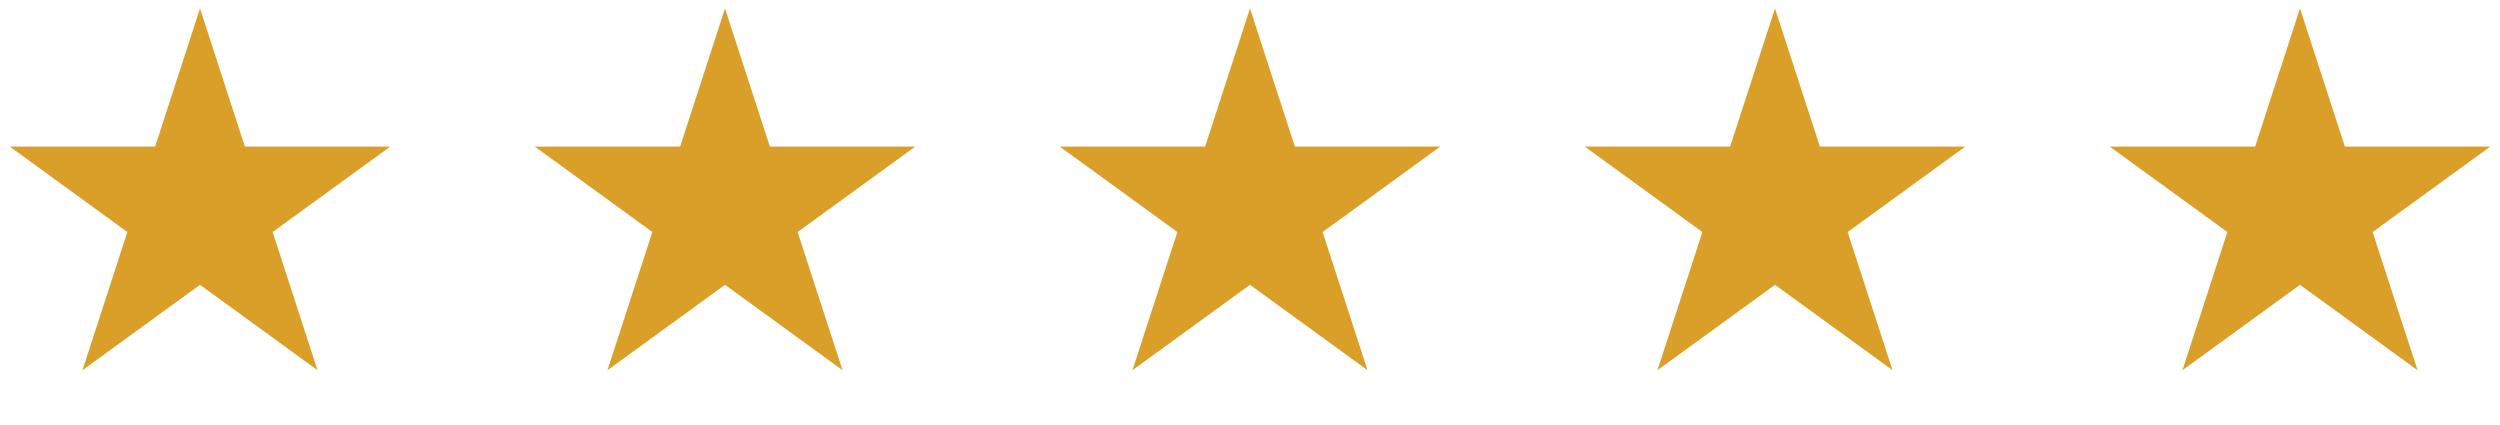
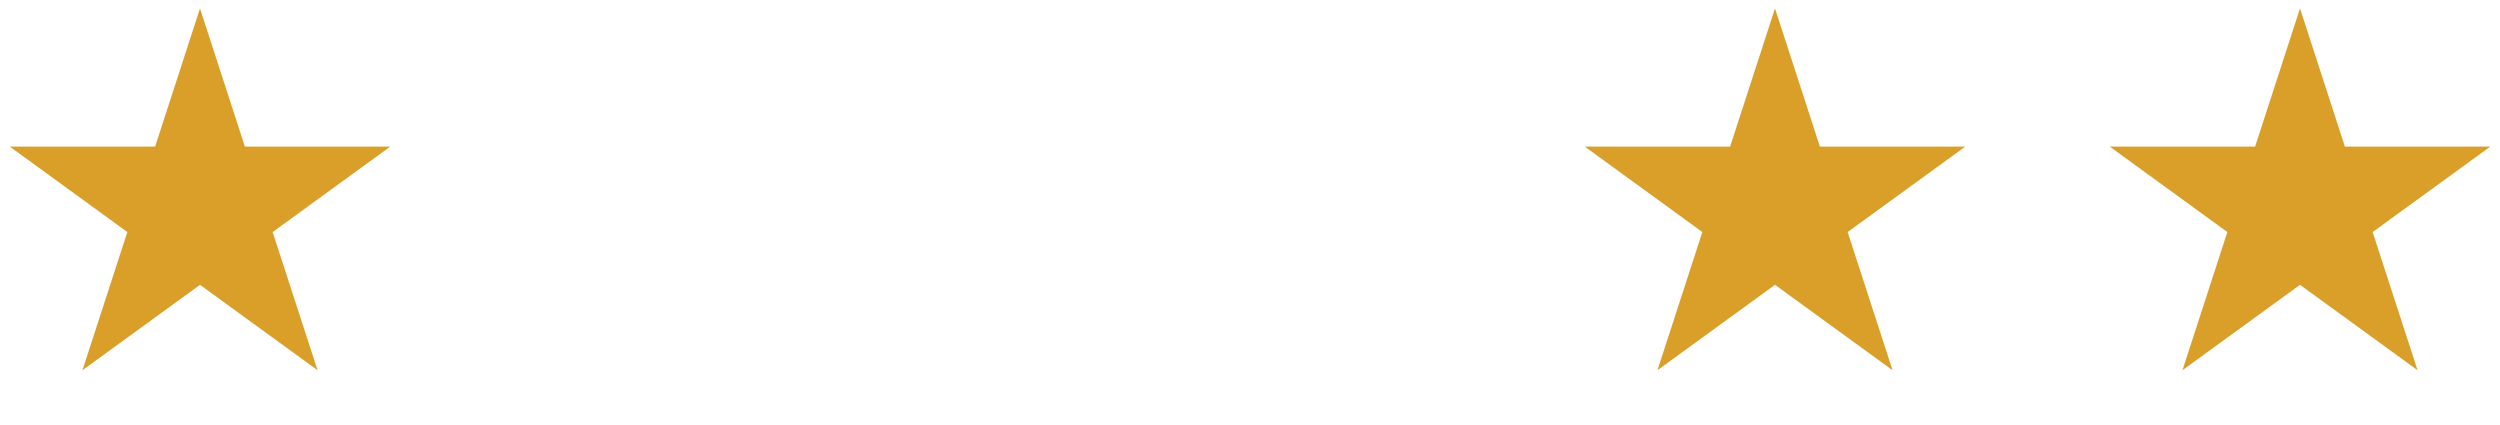
<svg xmlns="http://www.w3.org/2000/svg" width="100" height="17" viewBox="0 0 100 17" fill="none">
  <g id="Group 2015">
    <path id="Star 1" d="M8 0.337L9.796 5.865H15.608L10.906 9.282L12.702 14.809L8 11.393L3.298 14.809L5.094 9.282L0.392 5.865H6.204L8 0.337Z" fill="#DA9F29" />
-     <path id="Star 2" d="M29 0.337L30.796 5.865H36.608L31.906 9.282L33.702 14.809L29 11.393L24.298 14.809L26.094 9.282L21.392 5.865H27.204L29 0.337Z" fill="#DA9F29" />
-     <path id="Star 3" d="M50 0.337L51.796 5.865H57.608L52.906 9.282L54.702 14.809L50 11.393L45.298 14.809L47.094 9.282L42.392 5.865H48.204L50 0.337Z" fill="#DA9F29" />
    <path id="Star 4" d="M71 0.337L72.796 5.865H78.609L73.906 9.282L75.702 14.809L71 11.393L66.298 14.809L68.094 9.282L63.392 5.865H69.204L71 0.337Z" fill="#DA9F29" />
    <path id="Star 5" d="M92 0.337L93.796 5.865H99.609L94.906 9.282L96.702 14.809L92 11.393L87.298 14.809L89.094 9.282L84.391 5.865H90.204L92 0.337Z" fill="#DA9F29" />
  </g>
</svg>